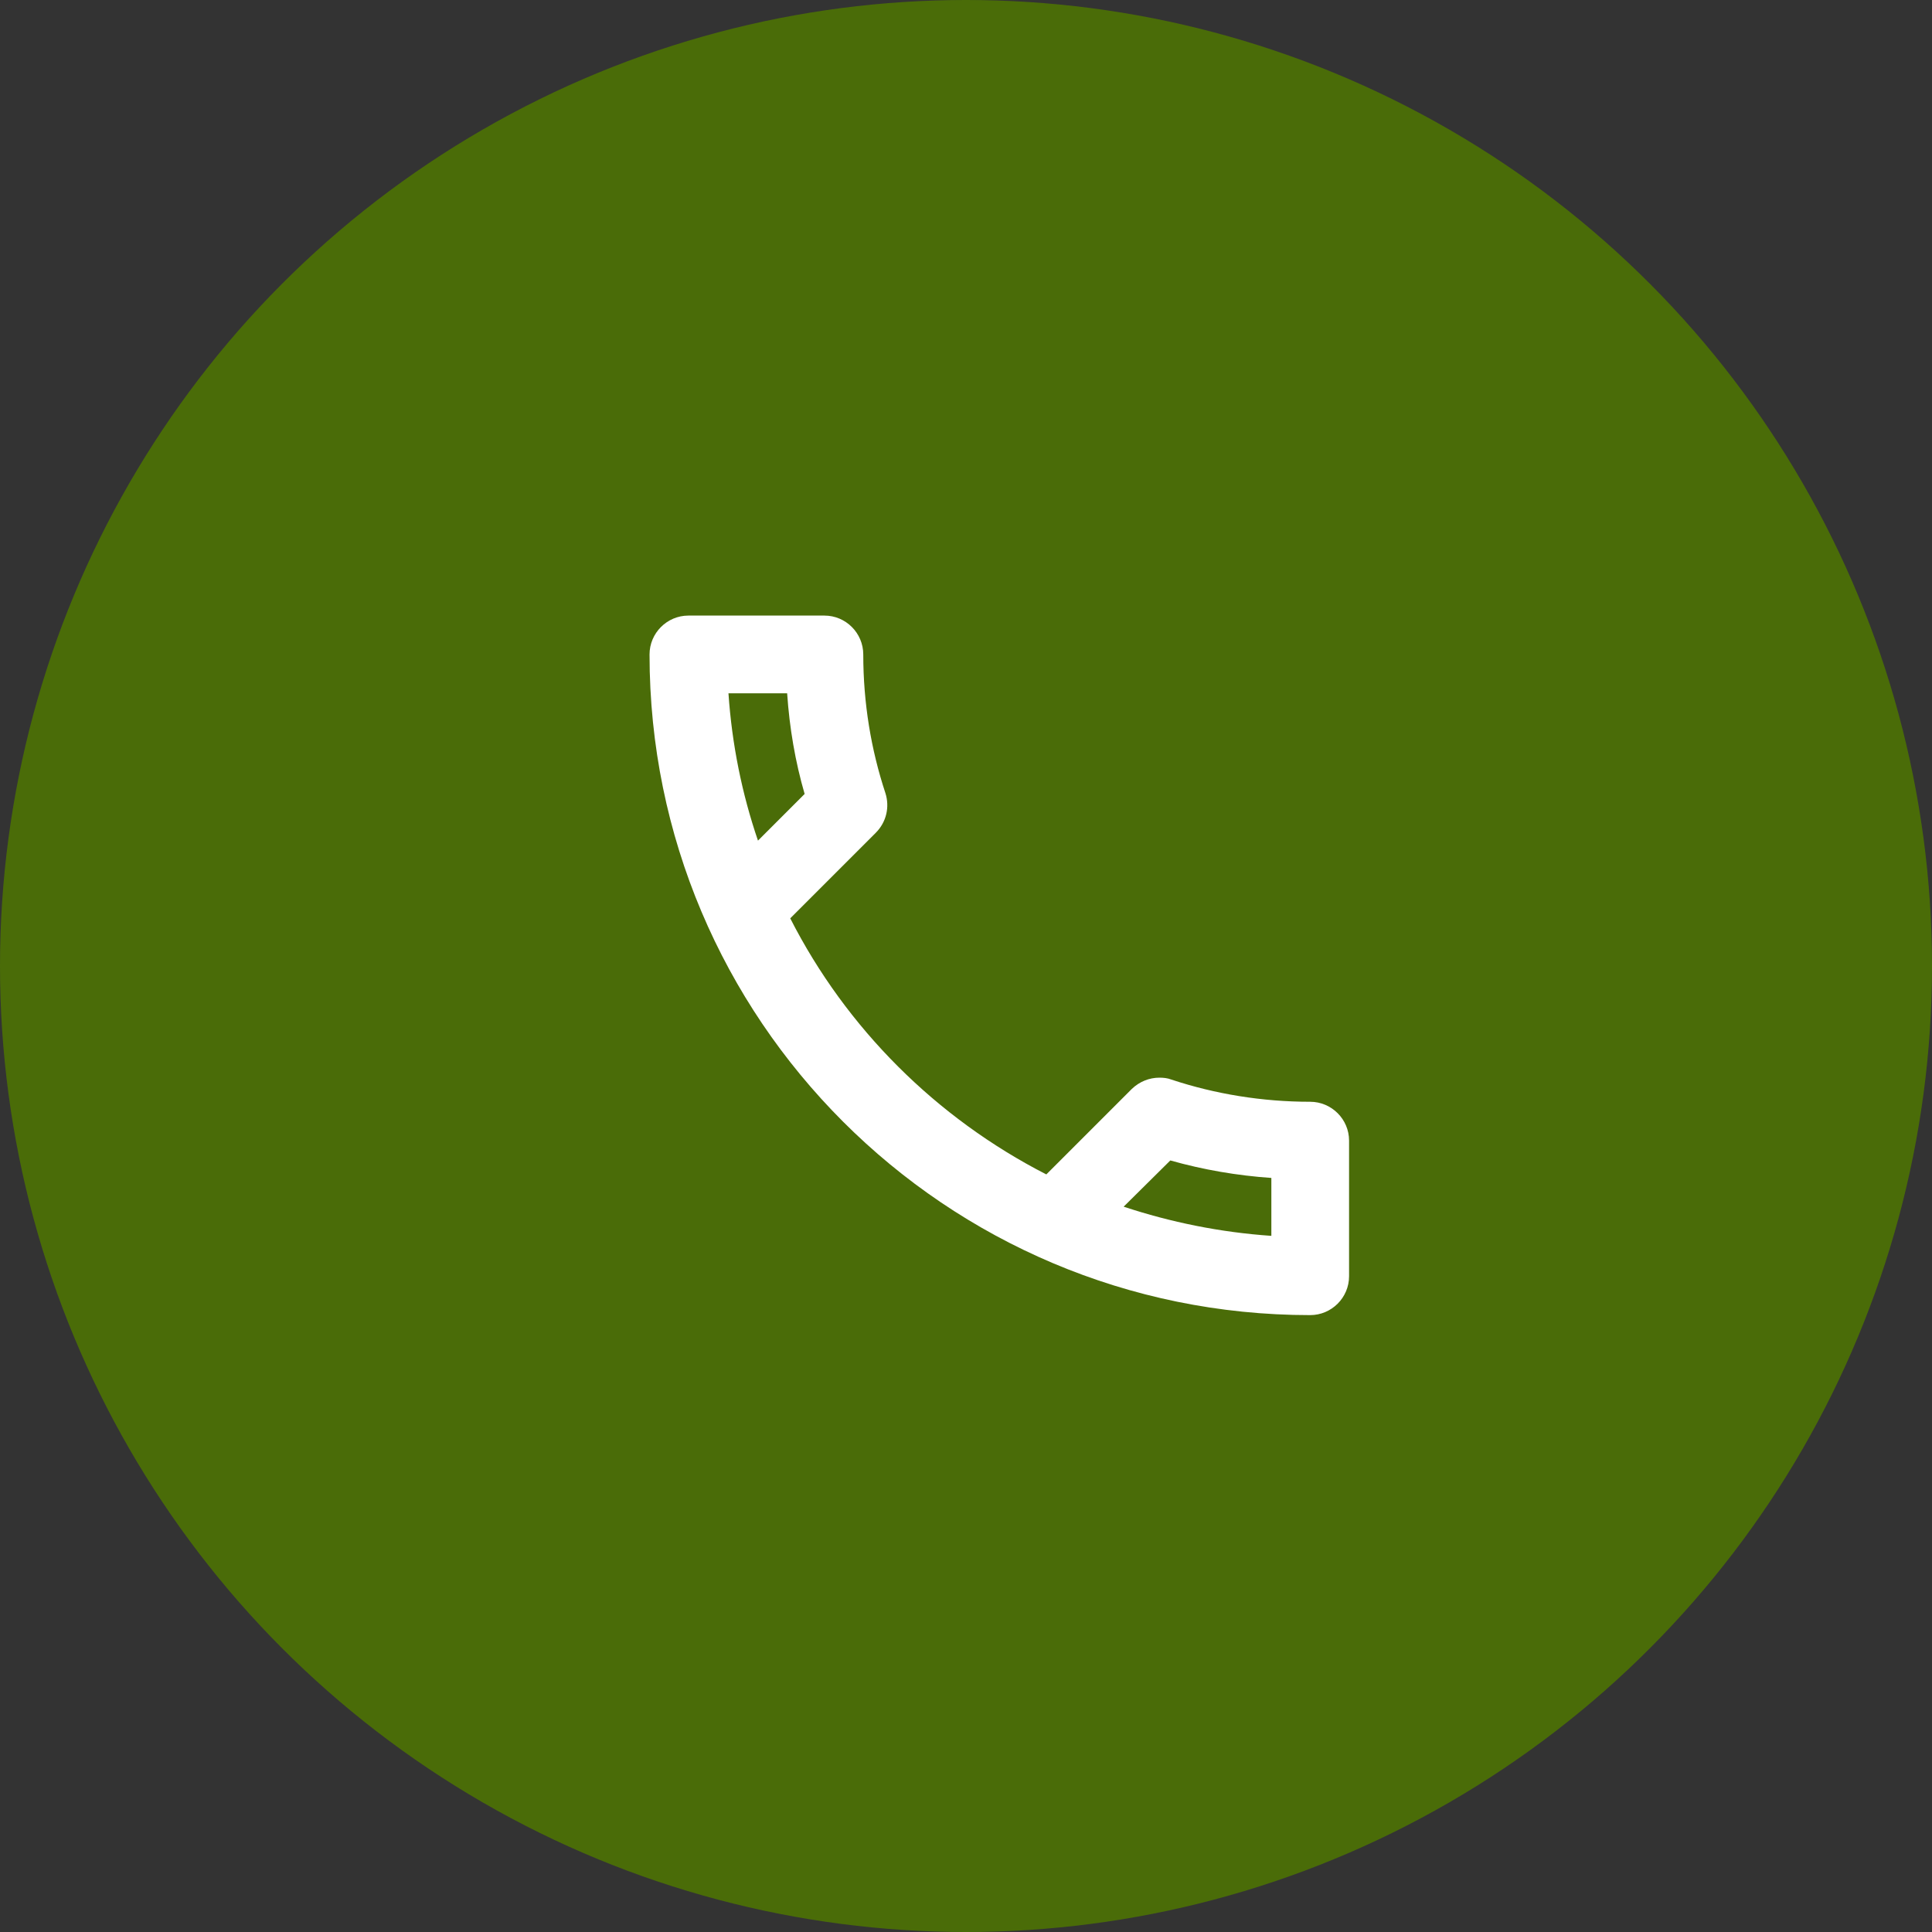
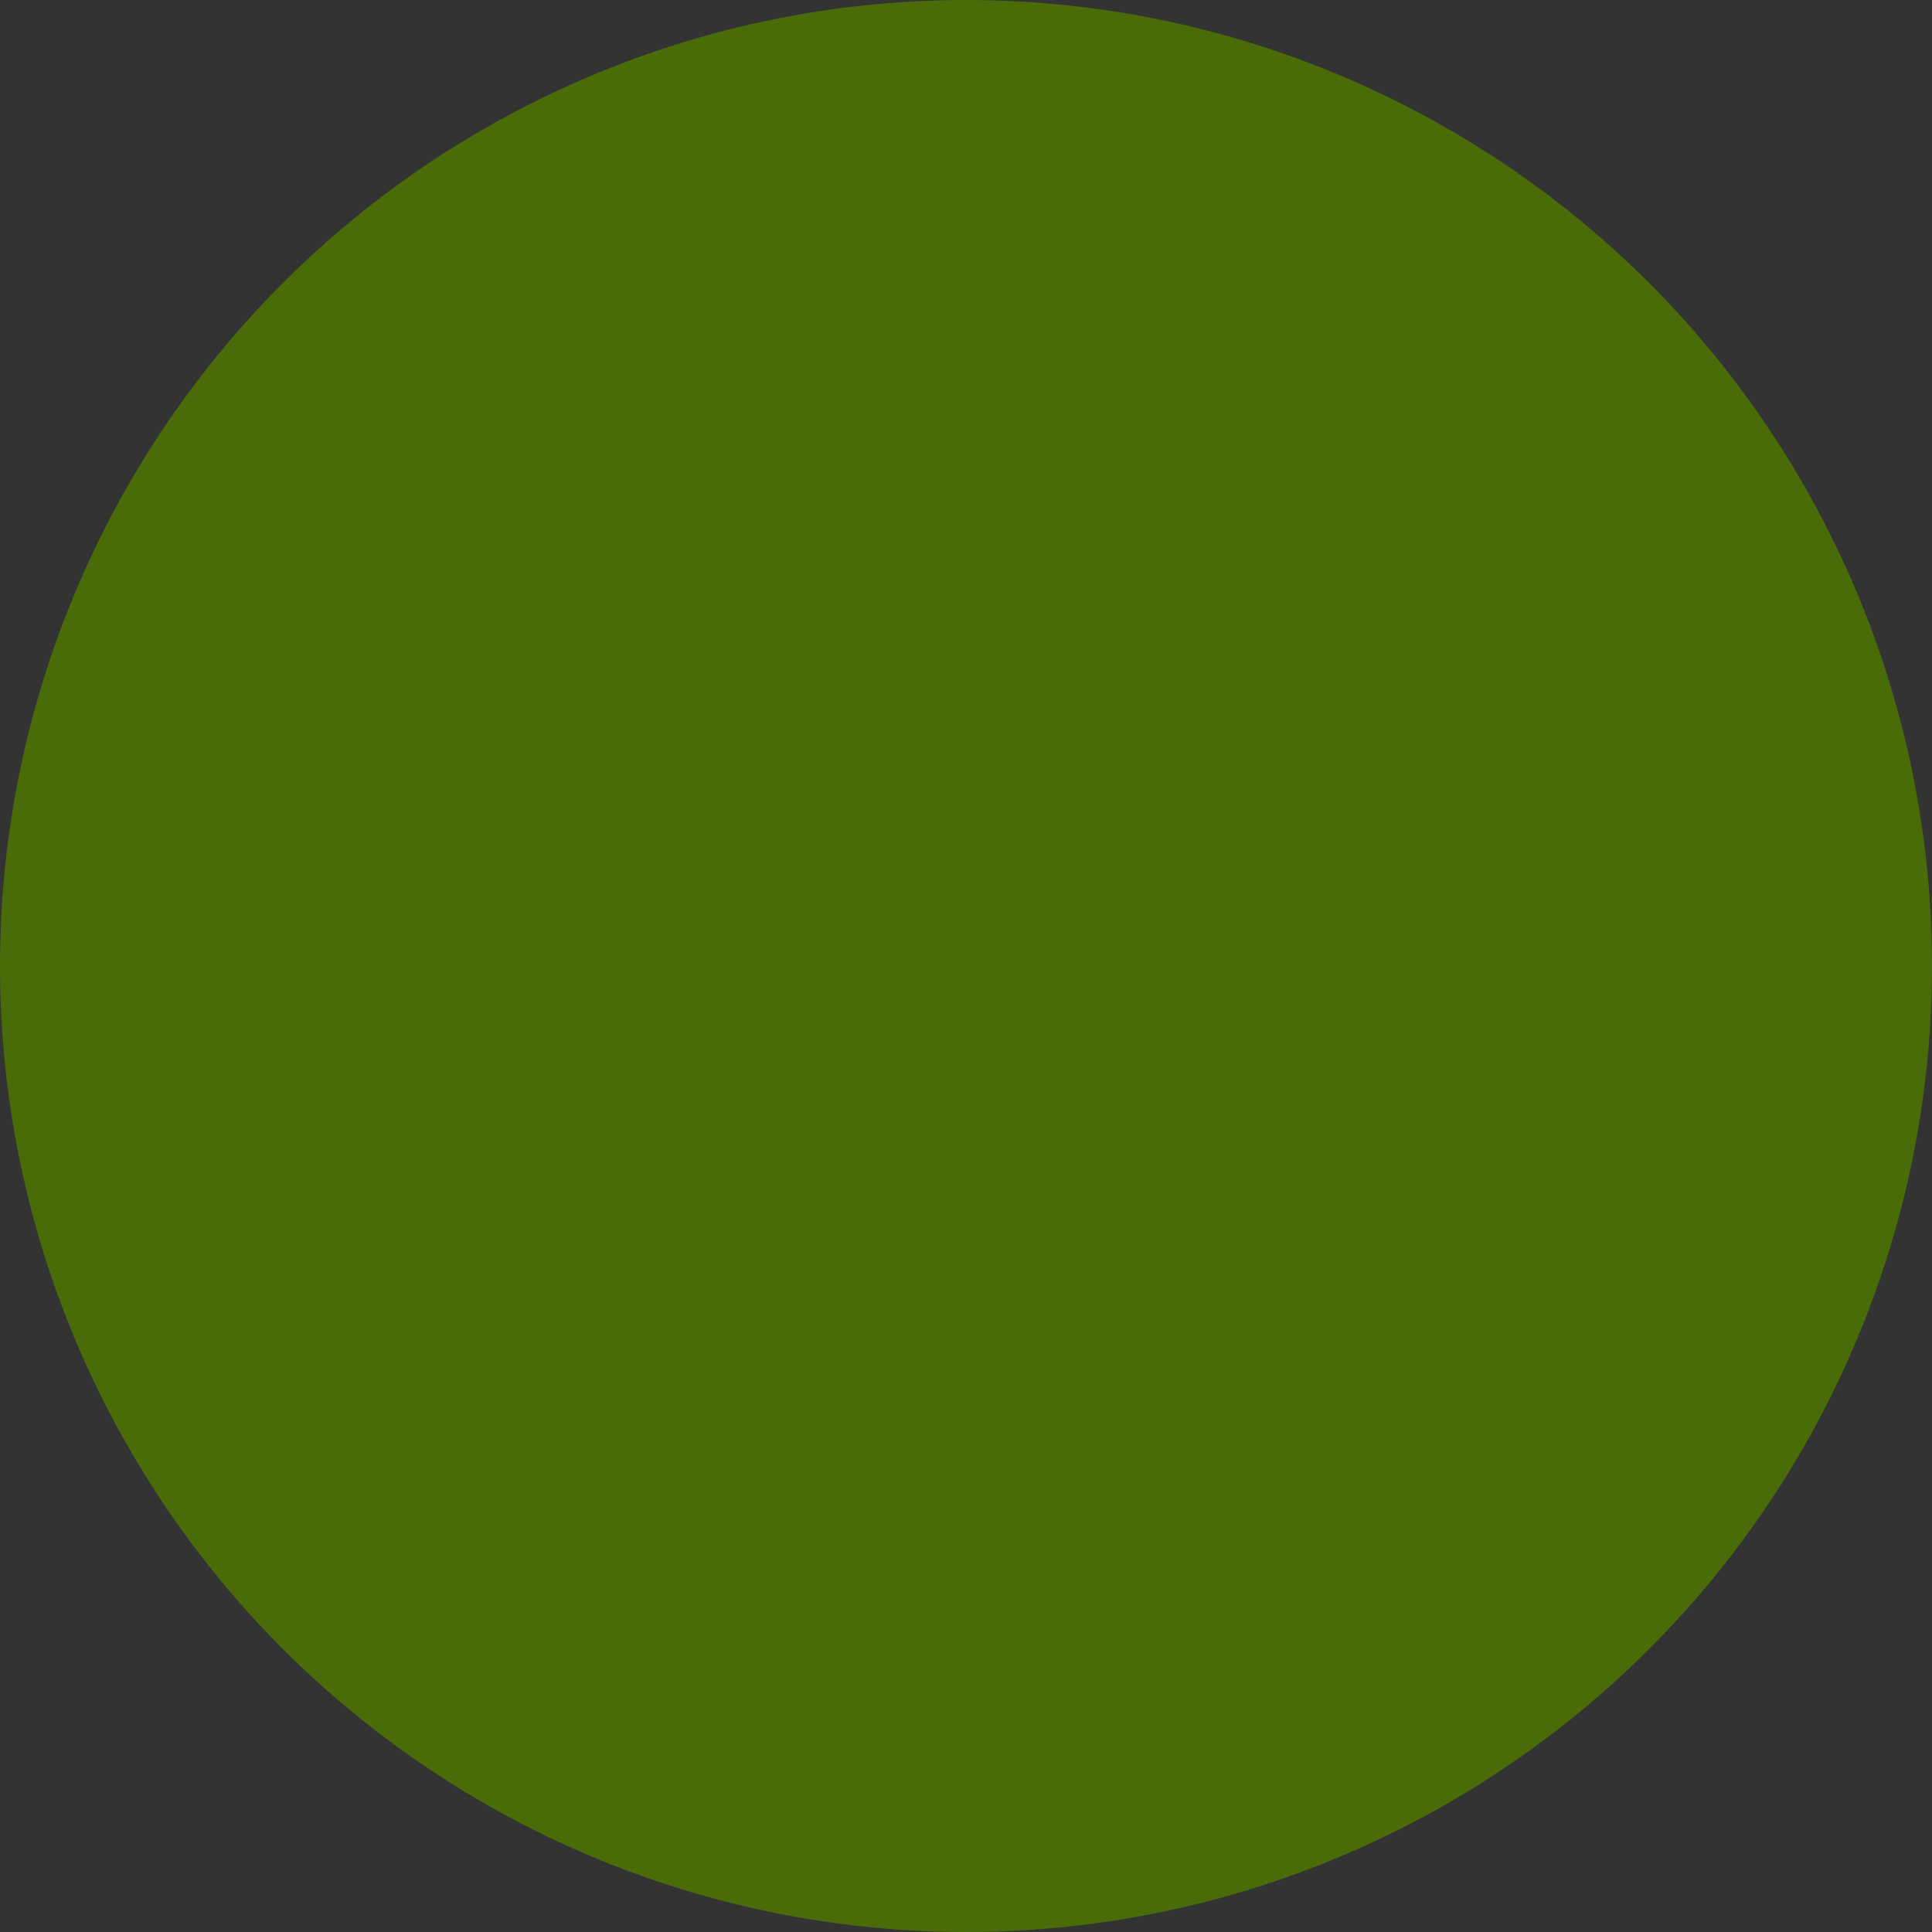
<svg xmlns="http://www.w3.org/2000/svg" width="40" height="40" viewBox="0 0 40 40" fill="none">
  <rect x="0" y="0" width="40" height="40" fill="#333333" stroke="none" />
  <circle cx="20" cy="20" r="20" fill="#4A6C08" />
  <g clip-path="url(#clip0_102_384)">
-     <path d="M16.297 14.354C16.345 15.07 16.465 15.77 16.659 16.438L15.693 17.404C15.363 16.438 15.154 15.416 15.082 14.354H16.297ZM24.23 24.026C24.914 24.219 25.614 24.339 26.322 24.388V25.587C25.26 25.514 24.238 25.305 23.264 24.983L24.23 24.026ZM17.069 12.745H14.253C13.81 12.745 13.448 13.107 13.448 13.55C13.448 21.105 19.571 27.228 27.126 27.228C27.569 27.228 27.931 26.866 27.931 26.423V23.615C27.931 23.173 27.569 22.811 27.126 22.811C26.129 22.811 25.155 22.65 24.254 22.352C24.174 22.32 24.085 22.312 24.005 22.312C23.795 22.312 23.594 22.392 23.433 22.545L21.663 24.315C19.386 23.149 17.52 21.29 16.361 19.013L18.131 17.243C18.356 17.017 18.421 16.704 18.332 16.422C18.034 15.521 17.873 14.556 17.873 13.55C17.873 13.107 17.512 12.745 17.069 12.745Z" fill="white" />
-   </g>
+     </g>
  <defs>
    <clipPath id="clip0_102_384">
-       <rect width="19.31" height="19.31" fill="white" transform="translate(11.034 9.655)" />
-     </clipPath>
+       </clipPath>
  </defs>
</svg>